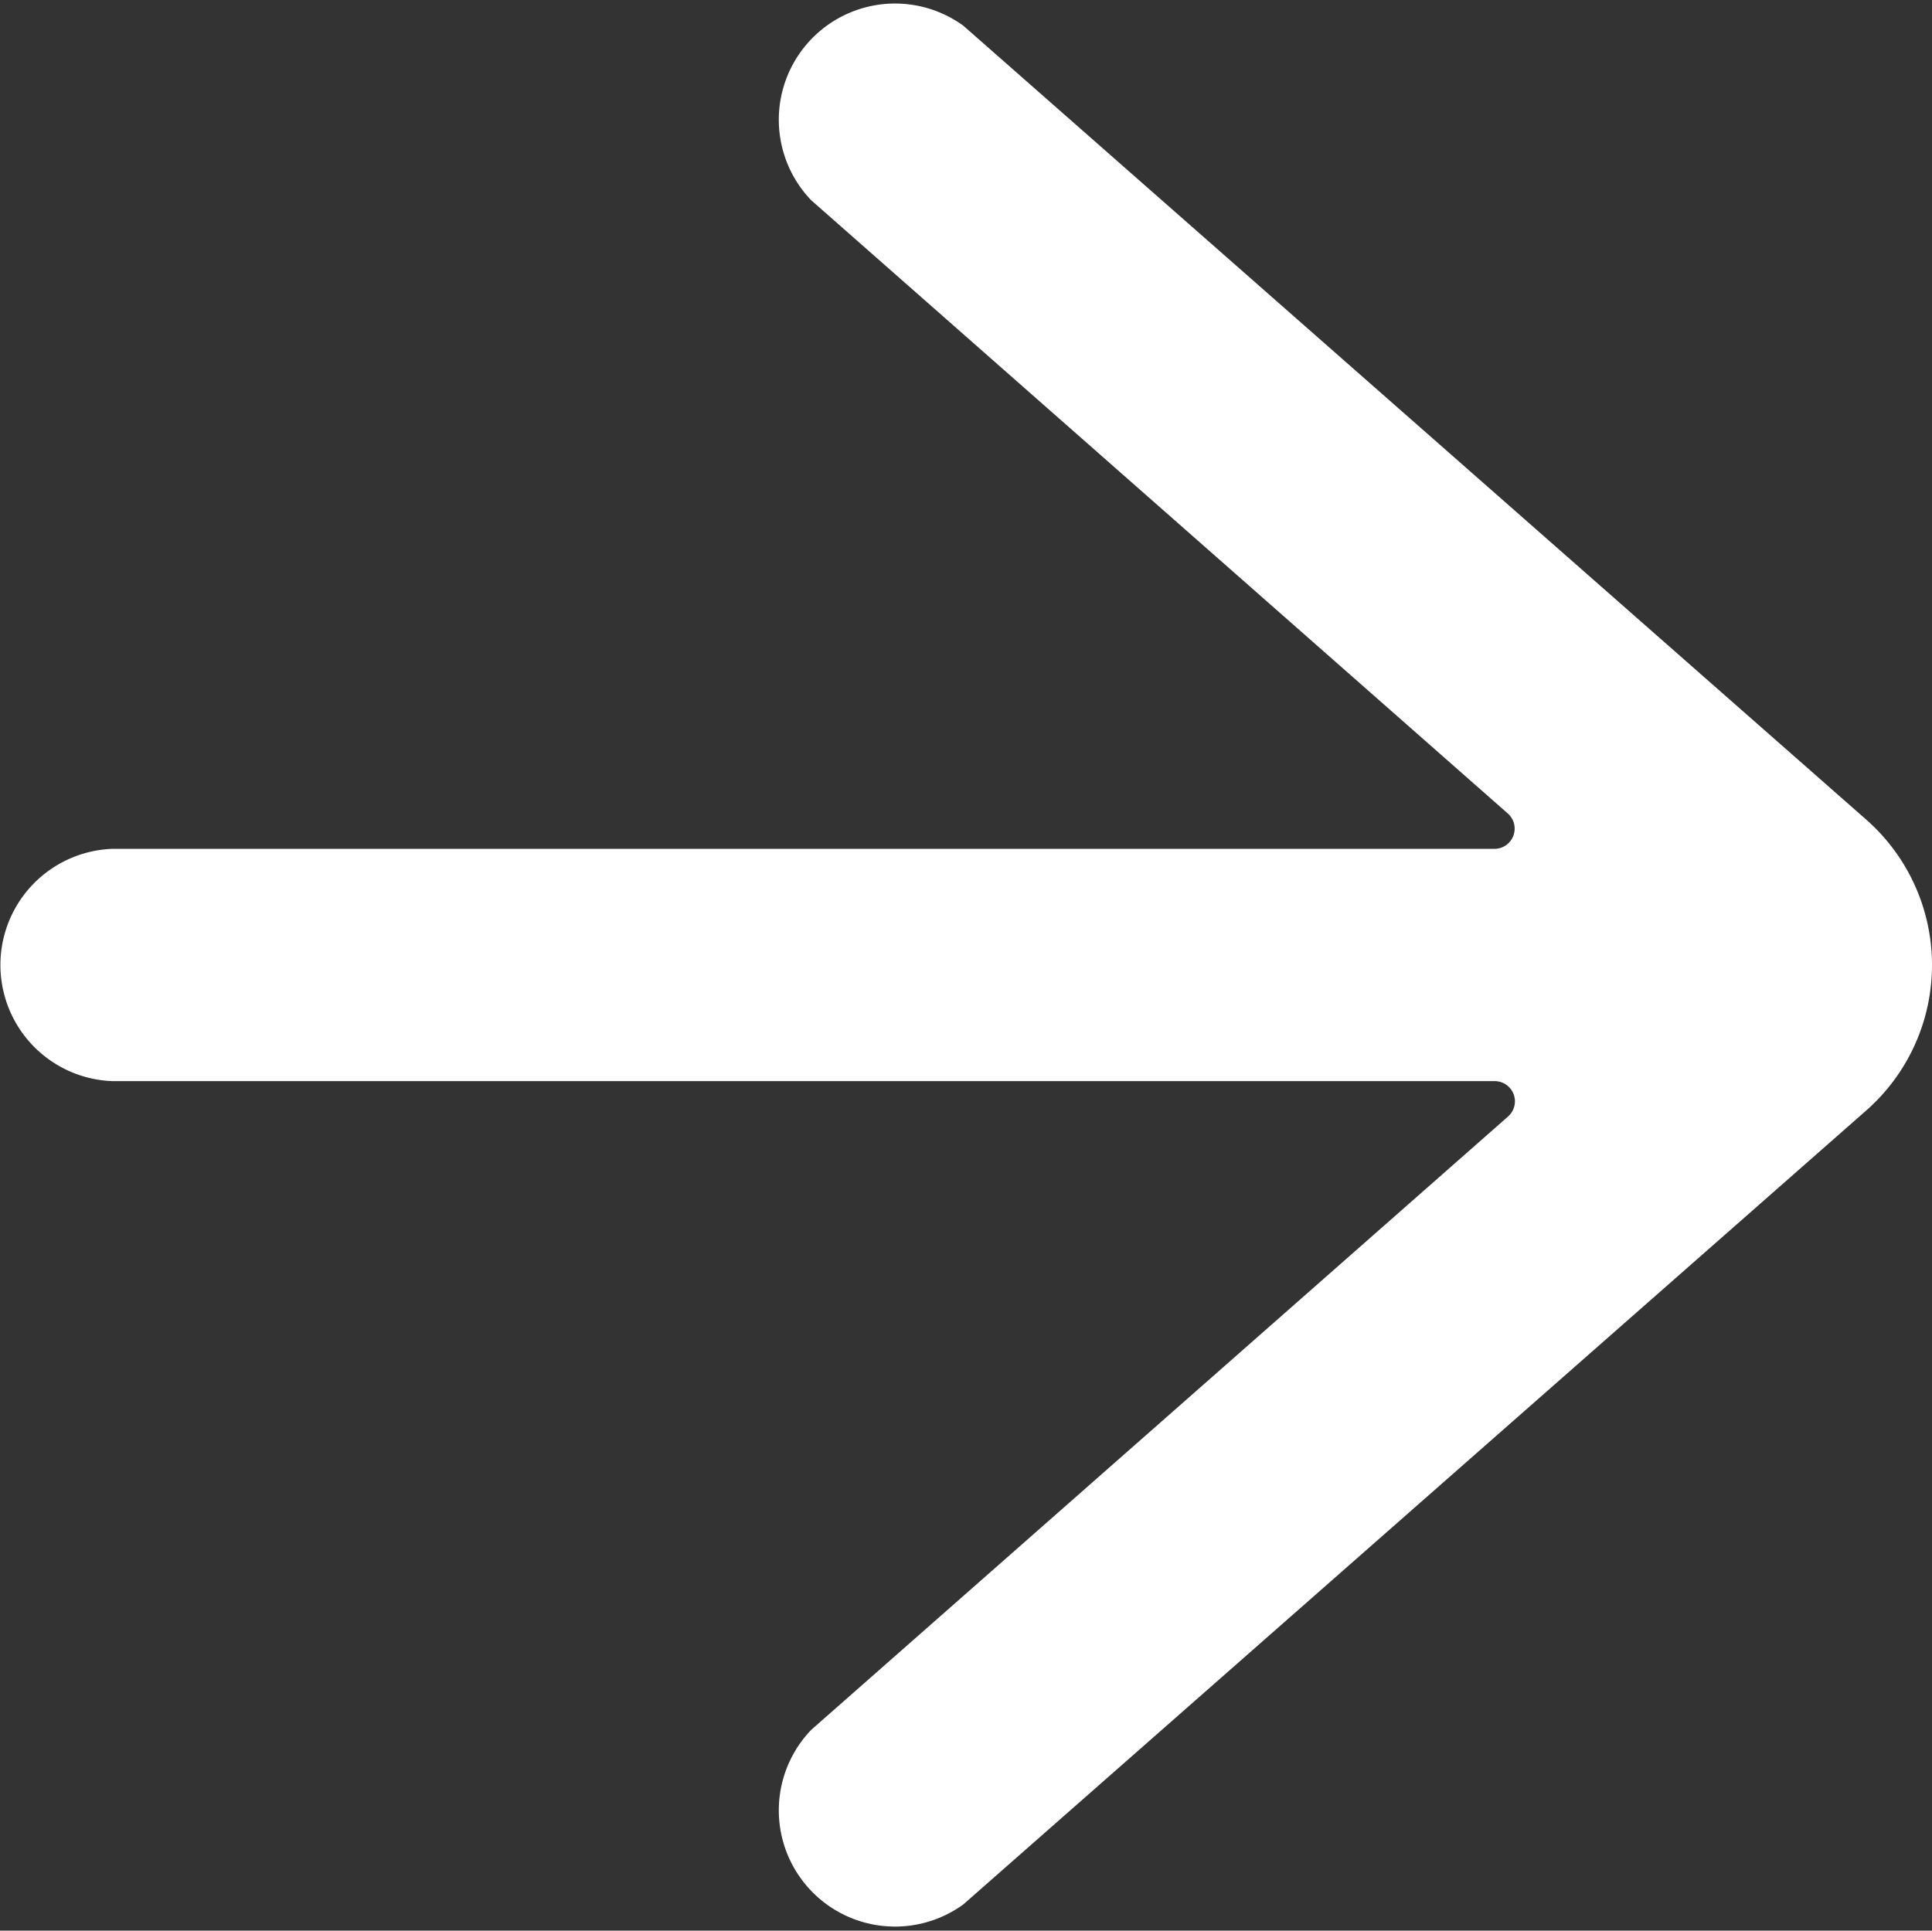
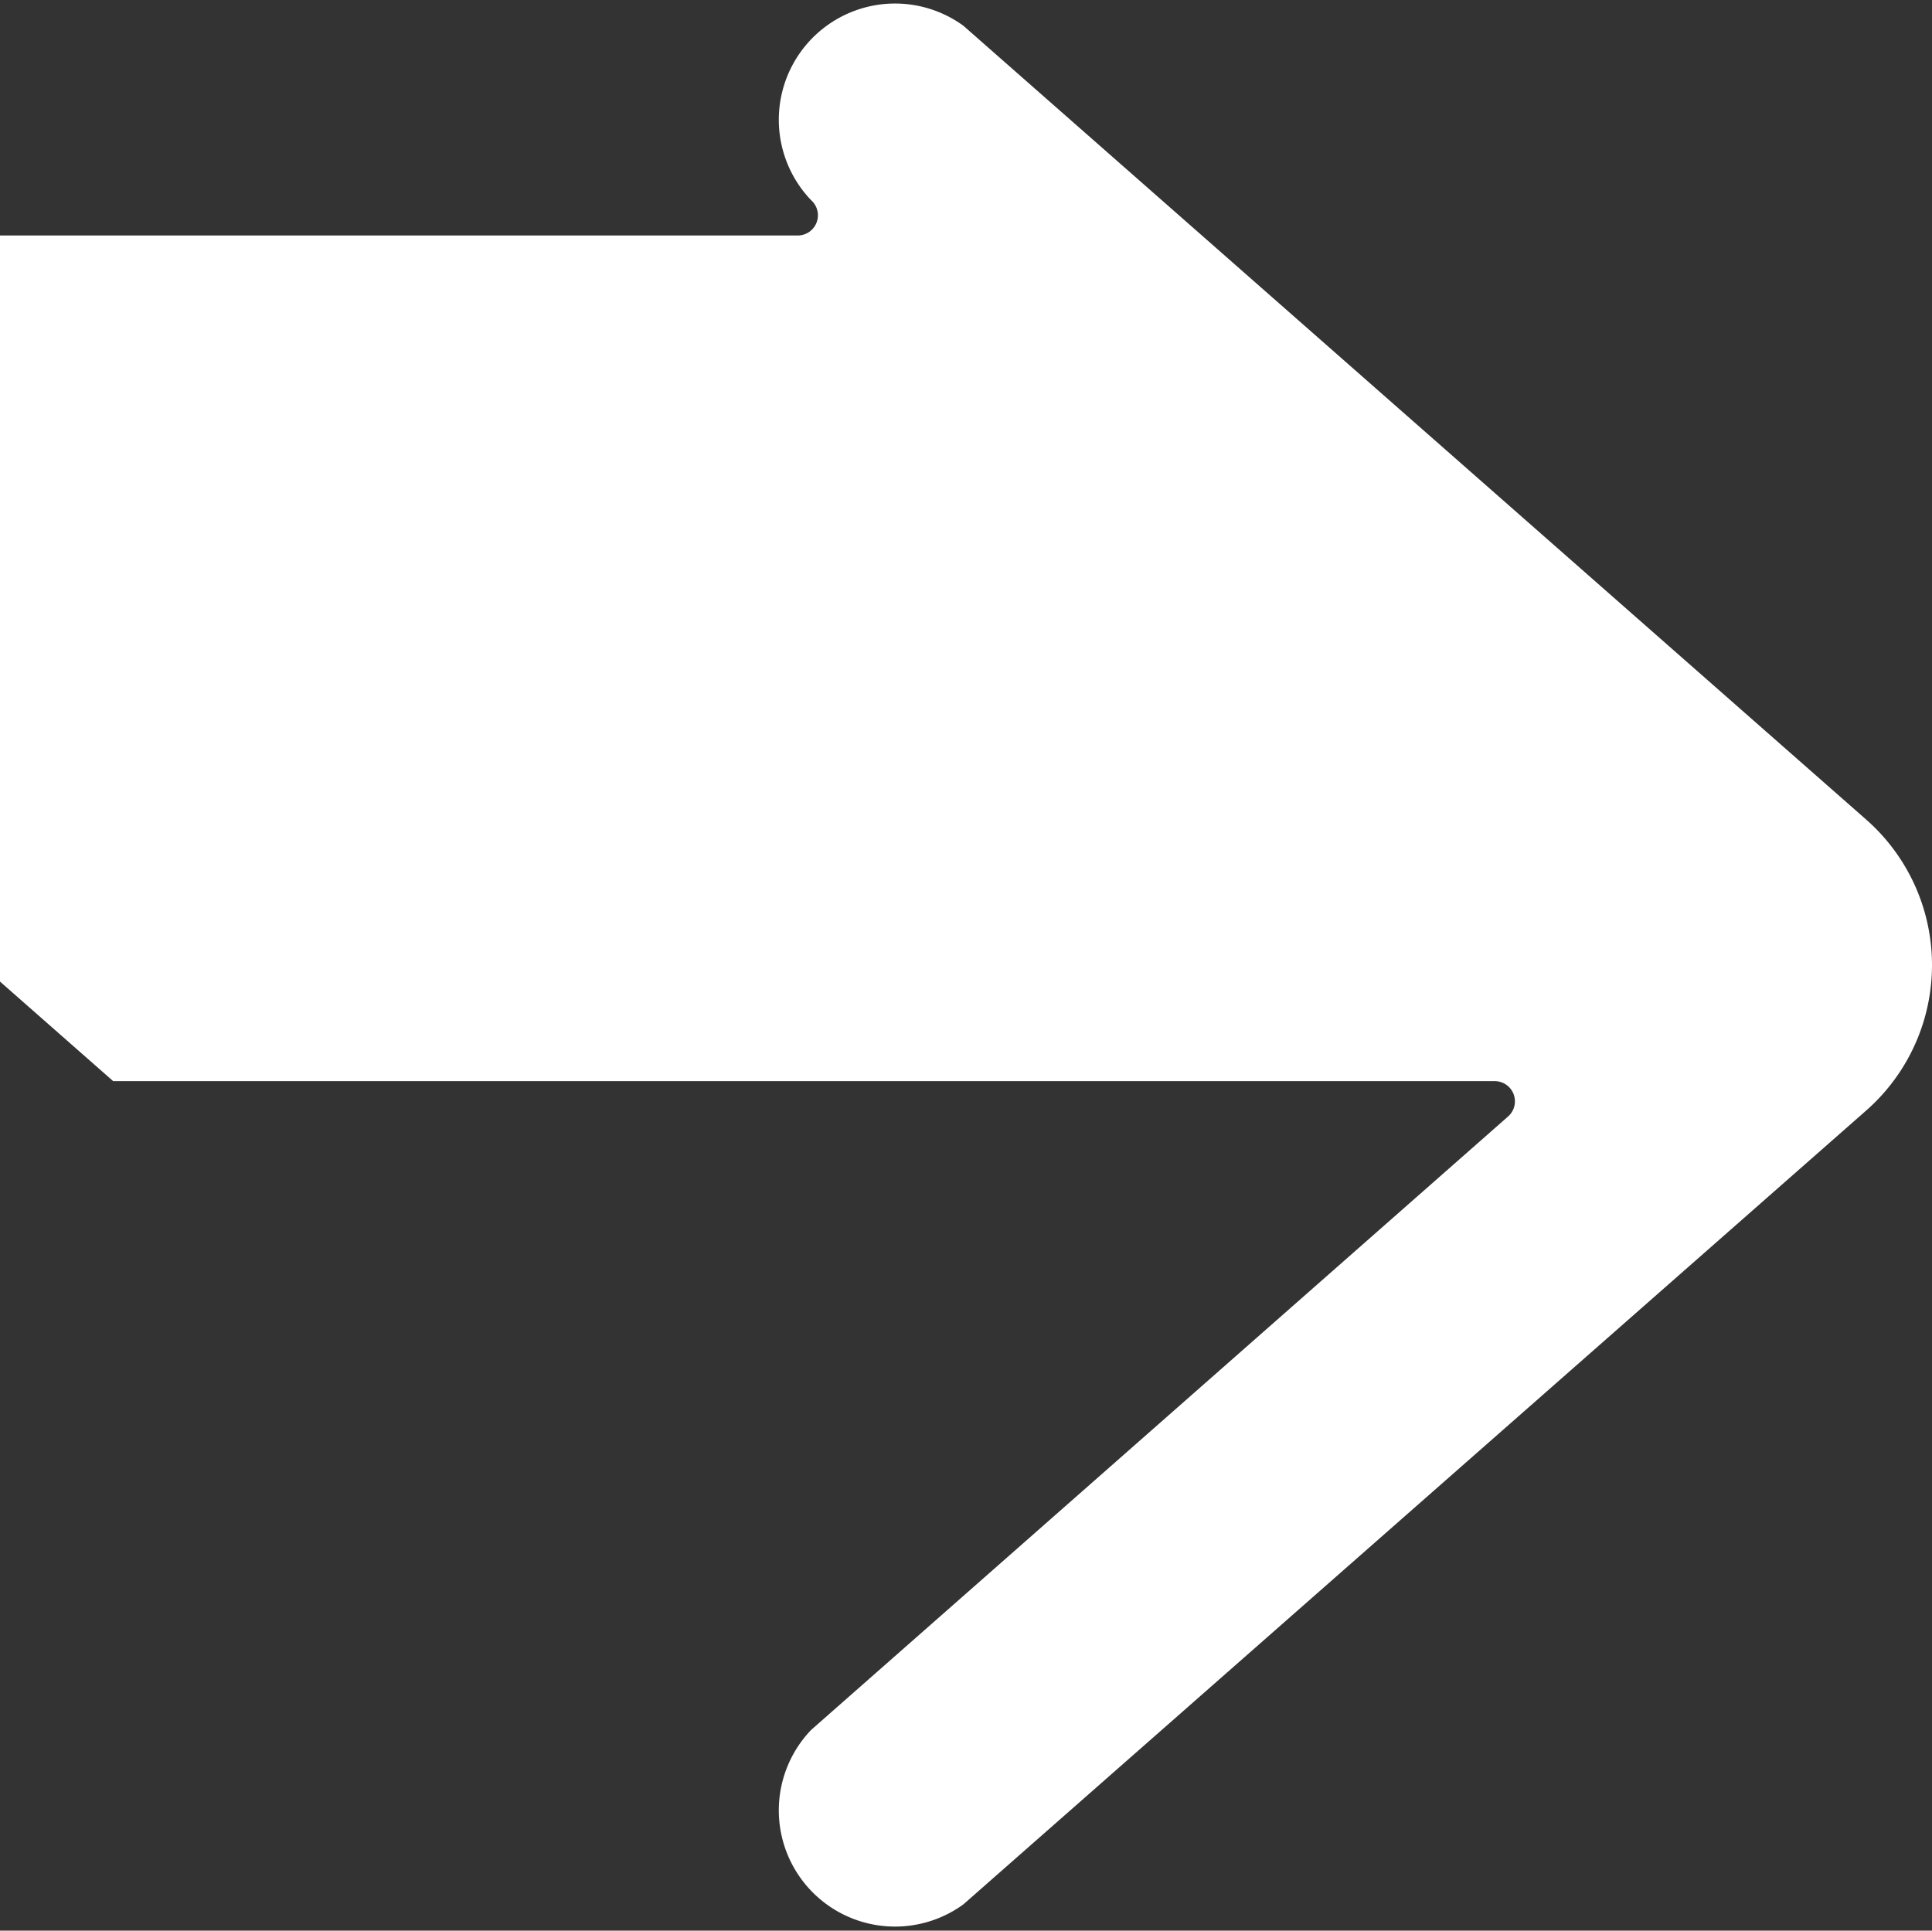
<svg xmlns="http://www.w3.org/2000/svg" width="13.962" height="13.954" viewBox="0 0 13.962 13.954">
  <rect x="0" y="0" width="13.962" height="13.954" fill="#333333" stroke="none" />
  <g transform="translate(13.971 13.975) rotate(-180)">
-     <path d="M13.144,6.14H3.163a.146.146,0,0,1-.1-.255L8.1,1.451A.84.84,0,0,0,7,.19L.474,5.929a1.4,1.4,0,0,0,0,2.1L7,13.768A.84.84,0,0,0,8.1,12.507L3.065,8.074a.146.146,0,0,1,.1-.255h9.983a.84.84,0,0,0,0-1.679Z" transform="translate(0.009 0.021)" fill="#fff" />
+     <path d="M13.144,6.14H3.163a.146.146,0,0,1-.1-.255L8.1,1.451A.84.84,0,0,0,7,.19L.474,5.929a1.4,1.4,0,0,0,0,2.1L7,13.768A.84.84,0,0,0,8.1,12.507a.146.146,0,0,1,.1-.255h9.983a.84.84,0,0,0,0-1.679Z" transform="translate(0.009 0.021)" fill="#fff" />
  </g>
</svg>